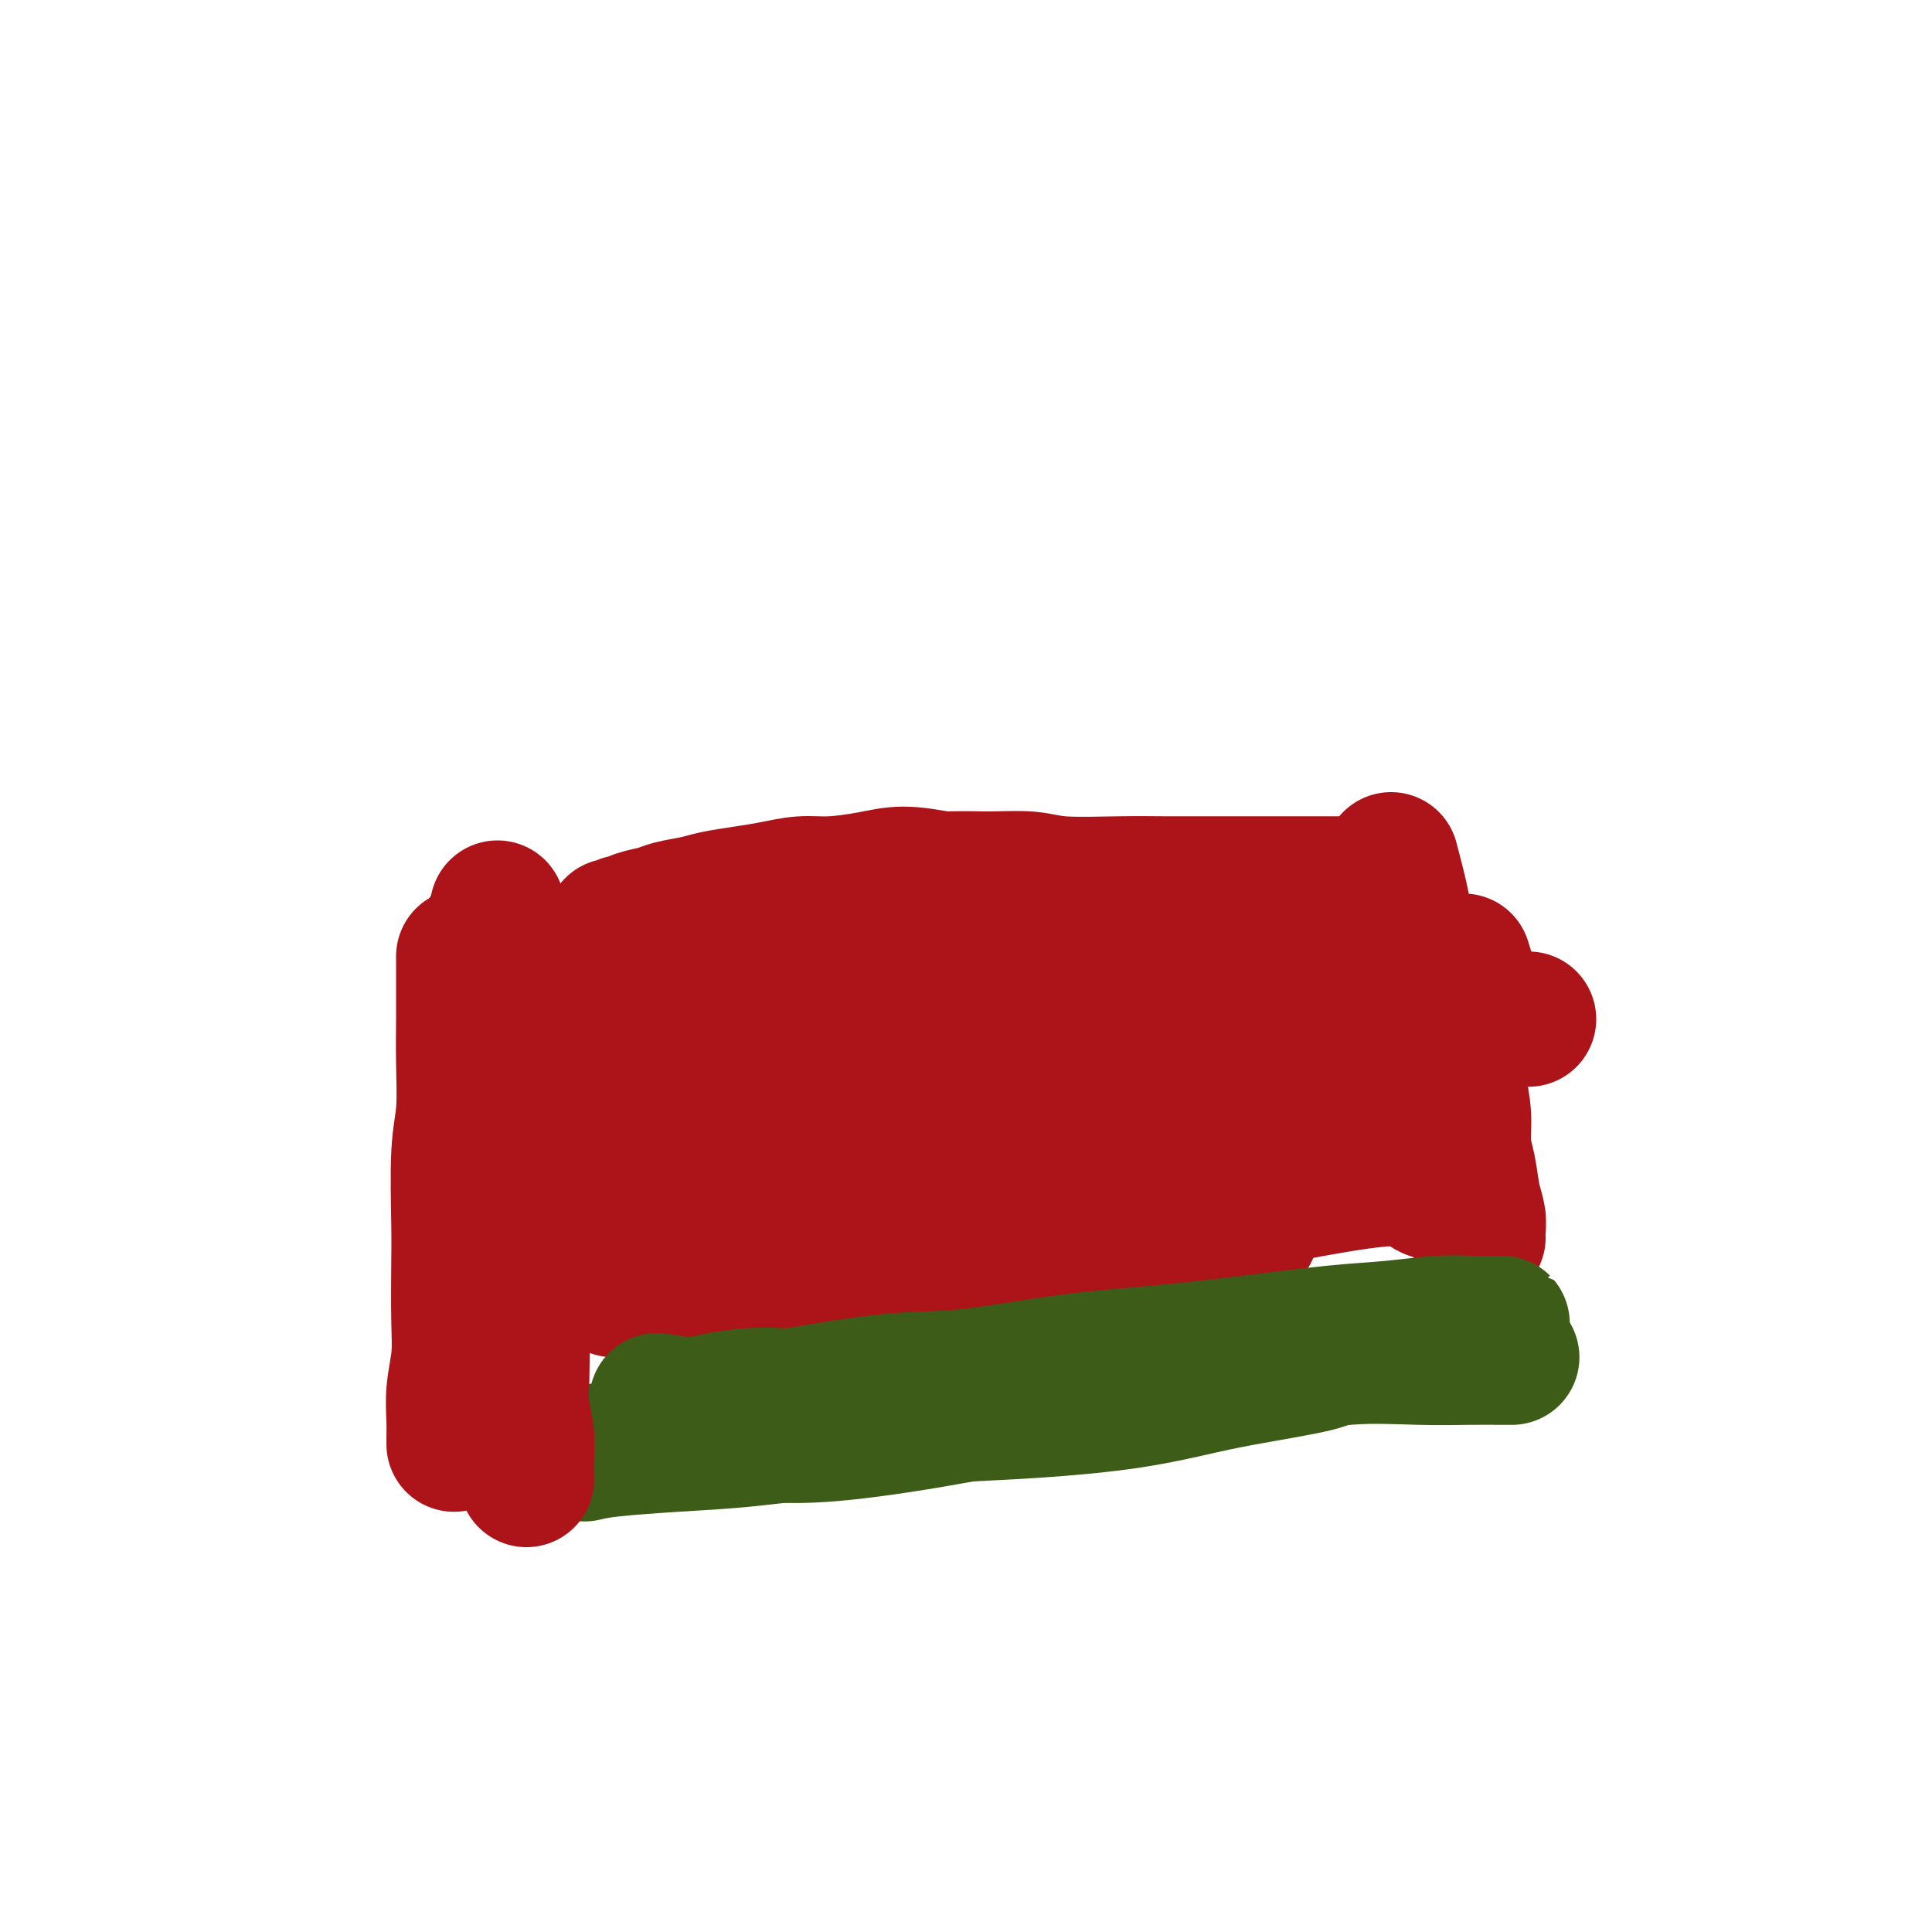
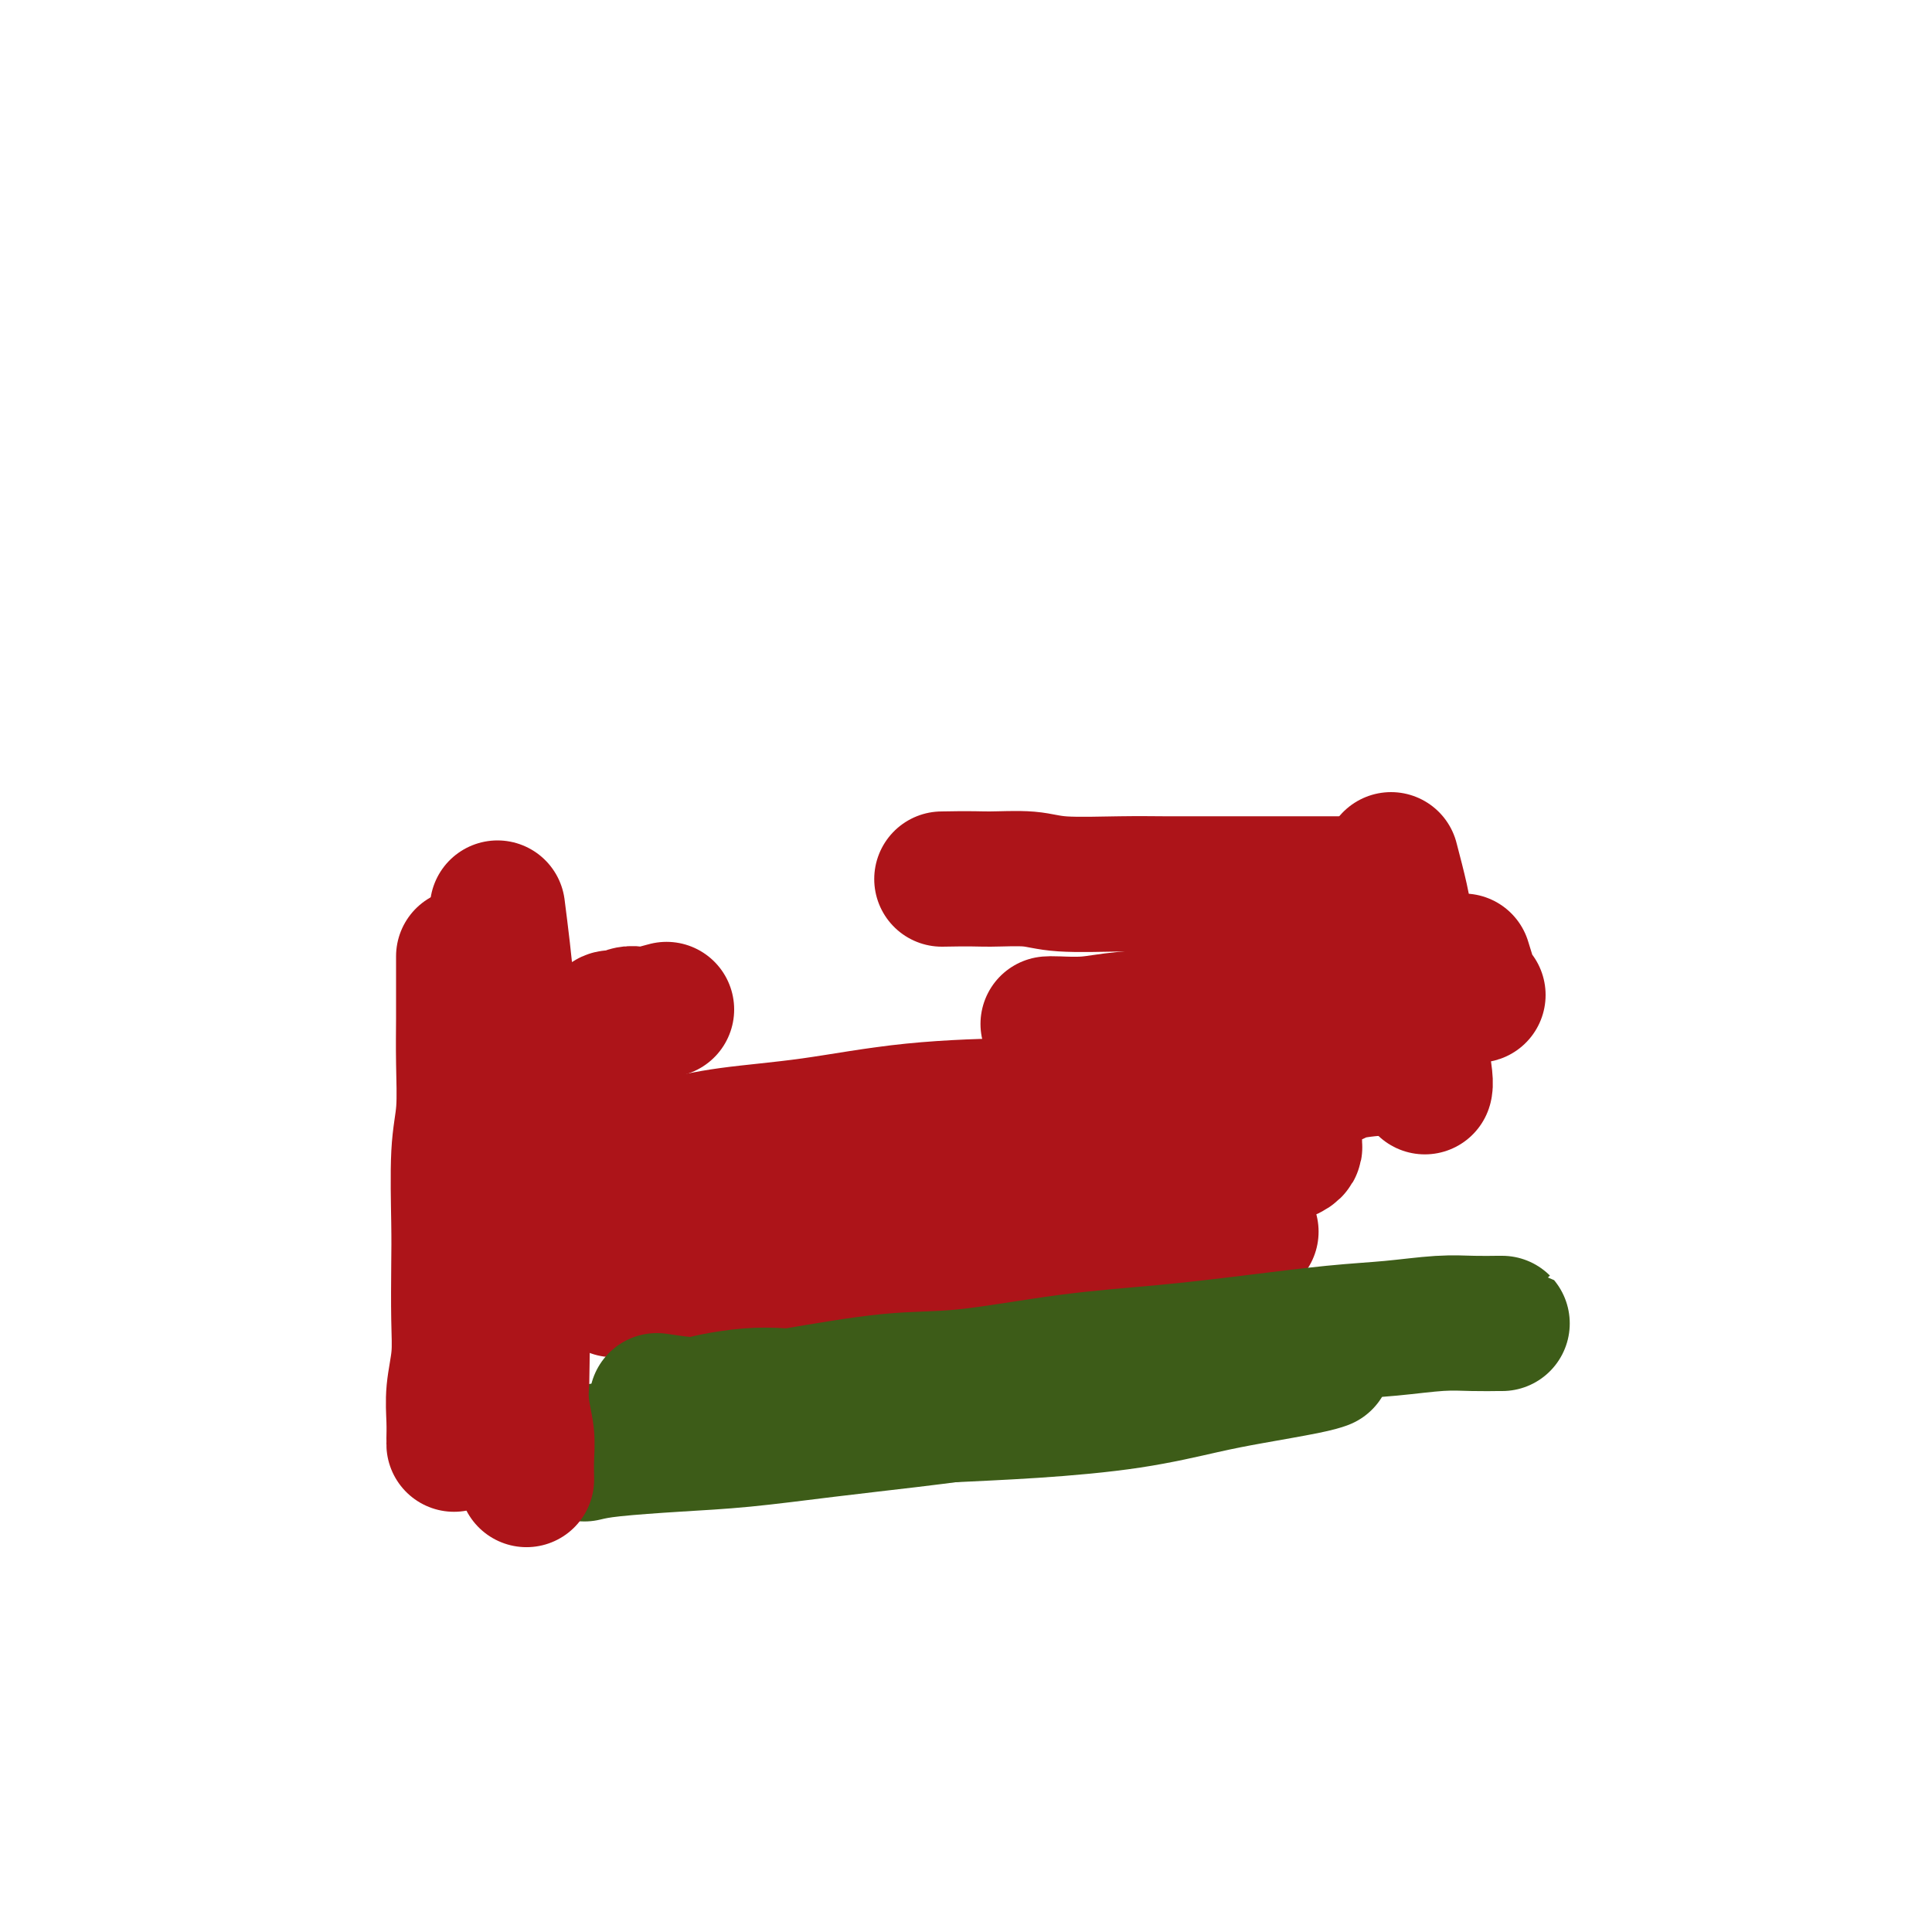
<svg xmlns="http://www.w3.org/2000/svg" viewBox="0 0 400 400" version="1.1">
  <g fill="none" stroke="#AD1419" stroke-width="28" stroke-linecap="round" stroke-linejoin="round">
    <path d="M127,267c6.183,0.080 12.366,0.161 16,0c3.634,-0.161 4.721,-0.563 9,-1c4.279,-0.437 11.752,-0.910 16,-1c4.248,-0.090 5.272,0.202 9,0c3.728,-0.202 10.159,-0.897 15,-1c4.841,-0.103 8.093,0.387 12,0c3.907,-0.387 8.468,-1.651 12,-2c3.532,-0.349 6.035,0.218 9,0c2.965,-0.218 6.392,-1.221 10,-2c3.608,-0.779 7.398,-1.333 10,-2c2.602,-0.667 4.017,-1.447 6,-2c1.983,-0.553 4.534,-0.880 6,-1c1.466,-0.120 1.847,-0.034 2,0c0.153,0.034 0.076,0.017 0,0" />
    <path d="M129,246c-0.422,-2.495 -0.844,-4.990 -1,-7c-0.156,-2.010 -0.046,-3.533 0,-5c0.046,-1.467 0.026,-2.876 0,-4c-0.026,-1.124 -0.060,-1.964 0,-3c0.060,-1.036 0.212,-2.268 0,-3c-0.212,-0.732 -0.788,-0.964 -1,-2c-0.212,-1.036 -0.062,-2.876 0,-4c0.062,-1.124 0.034,-1.531 0,-2c-0.034,-0.469 -0.073,-1.000 0,-2c0.073,-1.000 0.260,-2.468 0,-3c-0.260,-0.532 -0.967,-0.129 -1,0c-0.033,0.129 0.609,-0.017 1,0c0.391,0.017 0.533,0.198 1,0c0.467,-0.198 1.259,-0.775 2,-1c0.741,-0.225 1.430,-0.099 2,0c0.570,0.099 1.020,0.171 2,0c0.980,-0.171 2.490,-0.586 4,-1" />
-     <path d="M138,209c2.413,-0.305 2.947,-0.068 4,0c1.053,0.068 2.627,-0.034 4,0c1.373,0.034 2.546,0.205 4,0c1.454,-0.205 3.189,-0.787 5,-1c1.811,-0.213 3.698,-0.057 5,0c1.302,0.057 2.018,0.016 4,0c1.982,-0.016 5.229,-0.005 7,0c1.771,0.005 2.066,0.005 4,0c1.934,-0.005 5.505,-0.015 8,0c2.495,0.015 3.912,0.056 6,0c2.088,-0.056 4.846,-0.207 8,0c3.154,0.207 6.704,0.772 9,1c2.296,0.228 3.338,0.117 5,0c1.662,-0.117 3.945,-0.242 7,0c3.055,0.242 6.881,0.849 10,1c3.119,0.151 5.532,-0.156 8,0c2.468,0.156 4.991,0.774 8,1c3.009,0.226 6.504,0.061 9,0c2.496,-0.061 3.993,-0.016 6,0c2.007,0.016 4.523,0.004 7,0c2.477,-0.004 4.916,-0.001 7,0c2.084,0.001 3.812,0.000 6,0c2.188,-0.000 4.835,-0.000 7,0c2.165,0.000 3.849,0.000 6,0c2.151,-0.000 4.770,-0.000 7,0c2.230,0.000 4.072,0.000 6,0c1.928,-0.000 3.942,-0.000 6,0c2.058,0.000 4.159,0.000 5,0c0.841,-0.000 0.420,-0.000 0,0" />
-     <path d="M301,223c0.303,0.318 0.606,0.637 1,2c0.394,1.363 0.880,3.771 1,6c0.120,2.229 -0.126,4.278 0,6c0.126,1.722 0.622,3.116 1,5c0.378,1.884 0.637,4.258 1,6c0.363,1.742 0.829,2.853 1,4c0.171,1.147 0.047,2.330 0,3c-0.047,0.670 -0.016,0.828 0,1c0.016,0.172 0.016,0.360 0,0c-0.016,-0.360 -0.047,-1.267 0,-2c0.047,-0.733 0.172,-1.292 0,-2c-0.172,-0.708 -0.639,-1.564 -1,-2c-0.361,-0.436 -0.614,-0.451 -1,-1c-0.386,-0.549 -0.904,-1.630 -2,-2c-1.096,-0.370 -2.769,-0.028 -4,0c-1.231,0.028 -2.020,-0.259 -3,-1c-0.980,-0.741 -2.149,-1.936 -6,-2c-3.851,-0.064 -10.382,1.002 -16,2c-5.618,0.998 -10.324,1.928 -16,3c-5.676,1.072 -12.322,2.287 -18,3c-5.678,0.713 -10.387,0.923 -16,1c-5.613,0.077 -12.130,0.021 -17,0c-4.870,-0.021 -8.092,-0.006 -12,0c-3.908,0.006 -8.503,0.003 -12,0c-3.497,-0.003 -5.896,-0.006 -8,0c-2.104,0.006 -3.915,0.022 -6,0c-2.085,-0.022 -4.446,-0.083 -5,0c-0.554,0.083 0.699,0.309 5,0c4.301,-0.309 11.651,-1.155 19,-2" />
    <path d="M187,251c7.619,-0.551 14.666,-0.928 22,-2c7.334,-1.072 14.956,-2.841 21,-4c6.044,-1.159 10.511,-1.710 14,-2c3.489,-0.290 6.000,-0.320 10,-1c4.000,-0.680 9.490,-2.011 12,-3c2.510,-0.989 2.041,-1.638 2,-2c-0.041,-0.362 0.346,-0.439 -1,-1c-1.346,-0.561 -4.427,-1.607 -7,-2c-2.573,-0.393 -4.640,-0.131 -8,0c-3.360,0.131 -8.012,0.133 -13,0c-4.988,-0.133 -10.311,-0.401 -15,0c-4.689,0.401 -8.744,1.469 -14,2c-5.256,0.531 -11.712,0.523 -16,1c-4.288,0.477 -6.407,1.438 -10,2c-3.593,0.562 -8.659,0.724 -13,1c-4.341,0.276 -7.957,0.666 -11,1c-3.043,0.334 -5.512,0.611 -8,1c-2.488,0.389 -4.996,0.889 -7,1c-2.004,0.111 -3.504,-0.166 -5,0c-1.496,0.166 -2.989,0.777 -4,1c-1.011,0.223 -1.542,0.060 -2,0c-0.458,-0.060 -0.845,-0.017 -1,0c-0.155,0.017 -0.077,0.009 0,0" />
-     <path d="M130,222c-0.312,-2.117 -0.623,-4.234 -1,-6c-0.377,-1.766 -0.819,-3.182 -1,-5c-0.181,-1.818 -0.101,-4.040 0,-6c0.101,-1.960 0.222,-3.660 0,-5c-0.222,-1.340 -0.789,-2.319 -1,-3c-0.211,-0.681 -0.068,-1.062 0,-2c0.068,-0.938 0.059,-2.433 0,-3c-0.059,-0.567 -0.170,-0.208 0,0c0.170,0.208 0.619,0.263 1,0c0.381,-0.263 0.694,-0.844 1,-1c0.306,-0.156 0.606,0.113 1,0c0.394,-0.113 0.883,-0.608 2,-1c1.117,-0.392 2.863,-0.683 4,-1c1.137,-0.317 1.663,-0.662 3,-1c1.337,-0.338 3.483,-0.669 5,-1c1.517,-0.331 2.405,-0.662 4,-1c1.595,-0.338 3.899,-0.681 6,-1c2.101,-0.319 4.001,-0.612 6,-1c1.999,-0.388 4.096,-0.872 6,-1c1.904,-0.128 3.613,0.100 6,0c2.387,-0.100 5.450,-0.527 8,-1c2.550,-0.473 4.586,-0.992 7,-1c2.414,-0.008 5.207,0.496 8,1" />
    <path d="M195,182c6.336,-0.138 7.676,0.015 10,0c2.324,-0.015 5.633,-0.200 8,0c2.367,0.200 3.794,0.786 7,1c3.206,0.214 8.192,0.057 12,0c3.808,-0.057 6.438,-0.015 9,0c2.562,0.015 5.055,0.004 8,0c2.945,-0.004 6.341,-0.001 9,0c2.659,0.001 4.580,0.000 7,0c2.420,-0.000 5.339,-0.000 8,0c2.661,0.000 5.062,0.000 7,0c1.938,-0.000 3.411,-0.000 4,0c0.589,0.000 0.295,0.000 0,0" />
    <path d="M133,238c2.101,-0.235 4.201,-0.470 7,-1c2.799,-0.530 6.295,-1.356 11,-2c4.705,-0.644 10.618,-1.108 17,-2c6.382,-0.892 13.232,-2.214 21,-3c7.768,-0.786 16.455,-1.037 21,-1c4.545,0.037 4.948,0.362 8,0c3.052,-0.362 8.755,-1.410 14,-2c5.245,-0.590 10.034,-0.722 14,-1c3.966,-0.278 7.110,-0.702 12,-1c4.890,-0.298 11.527,-0.472 15,-1c3.473,-0.528 3.781,-1.411 6,-2c2.219,-0.589 6.348,-0.882 8,-1c1.652,-0.118 0.826,-0.059 0,0" />
    <path d="M217,212c0.313,-0.024 0.627,-0.048 2,0c1.373,0.048 3.806,0.169 6,0c2.194,-0.169 4.148,-0.627 8,-1c3.852,-0.373 9.603,-0.661 14,-1c4.397,-0.339 7.440,-0.728 11,-1c3.560,-0.272 7.637,-0.427 11,-1c3.363,-0.573 6.012,-1.565 9,-2c2.988,-0.435 6.316,-0.312 9,-1c2.684,-0.688 4.722,-2.185 6,-3c1.278,-0.815 1.794,-0.947 2,-1c0.206,-0.053 0.103,-0.026 0,0" />
    <path d="M303,199c0.733,2.422 1.467,4.844 2,6c0.533,1.156 0.867,1.044 1,1c0.133,-0.044 0.067,-0.022 0,0" />
    <path d="M288,178c0.754,2.886 1.508,5.772 2,8c0.492,2.228 0.723,3.798 1,6c0.277,2.202 0.600,5.038 1,7c0.400,1.962 0.878,3.051 1,5c0.122,1.949 -0.111,4.757 0,7c0.111,2.243 0.566,3.921 1,6c0.434,2.079 0.848,4.560 1,6c0.152,1.440 0.044,1.840 0,2c-0.044,0.160 -0.022,0.080 0,0" />
  </g>
  <g fill="none" stroke="#3D5C18" stroke-width="28" stroke-linecap="round" stroke-linejoin="round">
    <path d="M144,291c1.065,-0.314 2.129,-0.628 4,-1c1.871,-0.372 4.547,-0.803 7,-1c2.453,-0.197 4.681,-0.162 7,0c2.319,0.162 4.727,0.449 9,0c4.273,-0.449 10.410,-1.636 15,-2c4.590,-0.364 7.634,0.095 12,0c4.366,-0.095 10.056,-0.743 15,-1c4.944,-0.257 9.143,-0.121 12,0c2.857,0.121 4.373,0.229 7,0c2.627,-0.229 6.364,-0.793 10,-1c3.636,-0.207 7.171,-0.056 9,0c1.829,0.056 1.951,0.016 2,0c0.049,-0.016 0.024,-0.008 0,0" />
    <path d="M136,290c3.773,0.561 7.546,1.121 12,1c4.454,-0.121 9.590,-0.924 16,-2c6.410,-1.076 14.096,-2.423 20,-3c5.904,-0.577 10.028,-0.382 16,-1c5.972,-0.618 13.794,-2.049 21,-3c7.206,-0.951 13.798,-1.421 20,-2c6.202,-0.579 12.016,-1.265 18,-2c5.984,-0.735 12.139,-1.517 17,-2c4.861,-0.483 8.427,-0.665 12,-1c3.573,-0.335 7.154,-0.822 10,-1c2.846,-0.178 4.959,-0.048 7,0c2.041,0.048 4.011,0.013 5,0c0.989,-0.013 0.997,-0.004 1,0c0.003,0.004 0.002,0.002 0,0" />
    <path d="M160,295c1.431,0.088 2.861,0.176 6,0c3.139,-0.176 7.985,-0.617 13,-1c5.015,-0.383 10.197,-0.707 16,-1c5.803,-0.293 12.226,-0.554 19,-1c6.774,-0.446 13.900,-1.076 20,-2c6.100,-0.924 11.176,-2.143 15,-3c3.824,-0.857 6.396,-1.354 10,-2c3.604,-0.646 8.240,-1.443 11,-2c2.760,-0.557 3.646,-0.873 4,-1c0.354,-0.127 0.177,-0.063 0,0" />
-     <path d="M153,297c1.773,-0.051 3.546,-0.101 6,0c2.454,0.101 5.587,0.355 11,0c5.413,-0.355 13.104,-1.318 23,-3c9.896,-1.682 21.995,-4.083 29,-5c7.005,-0.917 8.916,-0.351 15,-1c6.084,-0.649 16.341,-2.514 24,-4c7.659,-1.486 12.721,-2.594 18,-3c5.279,-0.406 10.774,-0.109 15,0c4.226,0.109 7.184,0.029 10,0c2.816,-0.029 5.489,-0.008 7,0c1.511,0.008 1.860,0.002 2,0c0.140,-0.002 0.070,-0.001 0,0" />
    <path d="M121,301c1.383,-0.327 2.765,-0.655 6,-1c3.235,-0.345 8.321,-0.709 13,-1c4.679,-0.291 8.950,-0.509 14,-1c5.050,-0.491 10.879,-1.255 17,-2c6.121,-0.745 12.532,-1.470 17,-2c4.468,-0.530 6.991,-0.866 8,-1c1.009,-0.134 0.505,-0.067 0,0" />
-     <path d="M101,193c0.415,2.139 0.829,4.278 1,6c0.171,1.722 0.098,3.026 0,6c-0.098,2.974 -0.222,7.616 0,12c0.222,4.384 0.792,8.508 1,11c0.208,2.492 0.056,3.352 0,6c-0.056,2.648 -0.016,7.084 0,11c0.016,3.916 0.008,7.311 0,10c-0.008,2.689 -0.016,4.671 0,7c0.016,2.329 0.057,5.004 0,7c-0.057,1.996 -0.211,3.313 0,5c0.211,1.687 0.789,3.745 1,6c0.211,2.255 0.057,4.708 0,6c-0.057,1.292 -0.015,1.425 0,2c0.015,0.575 0.004,1.593 0,2c-0.004,0.407 -0.002,0.204 0,0" />
  </g>
  <g fill="none" stroke="#AD1419" stroke-width="28" stroke-linecap="round" stroke-linejoin="round">
    <path d="M97,200c0.333,1.651 0.667,3.301 1,5c0.333,1.699 0.666,3.445 1,5c0.334,1.555 0.671,2.919 1,5c0.329,2.081 0.652,4.879 1,7c0.348,2.121 0.723,3.567 1,6c0.277,2.433 0.456,5.855 1,9c0.544,3.145 1.452,6.012 2,9c0.548,2.988 0.734,6.097 1,9c0.266,2.903 0.611,5.602 1,9c0.389,3.398 0.822,7.496 1,11c0.178,3.504 0.100,6.414 0,9c-0.100,2.586 -0.223,4.847 0,7c0.223,2.153 0.792,4.199 1,6c0.208,1.801 0.056,3.359 0,5c-0.056,1.641 -0.015,3.365 0,4c0.015,0.635 0.004,0.181 0,0c-0.004,-0.181 -0.002,-0.091 0,0" />
    <path d="M96,198c-0.002,2.483 -0.004,4.967 0,7c0.004,2.033 0.015,3.617 0,6c-0.015,2.383 -0.057,5.566 0,9c0.057,3.434 0.211,7.119 0,10c-0.211,2.881 -0.788,4.957 -1,9c-0.212,4.043 -0.061,10.054 0,14c0.061,3.946 0.030,5.829 0,9c-0.030,3.171 -0.061,7.631 0,11c0.061,3.369 0.212,5.649 0,8c-0.212,2.351 -0.789,4.774 -1,7c-0.211,2.226 -0.057,4.257 0,6c0.057,1.743 0.015,3.200 0,4c-0.015,0.800 -0.004,0.943 0,1c0.004,0.057 0.002,0.029 0,0" />
    <path d="M103,188c0.726,5.707 1.452,11.414 2,18c0.548,6.586 0.917,14.050 1,19c0.083,4.950 -0.121,7.384 0,12c0.121,4.616 0.568,11.414 1,18c0.432,6.586 0.848,12.961 1,16c0.152,3.039 0.041,2.741 0,5c-0.041,2.259 -0.012,7.074 0,9c0.012,1.926 0.006,0.963 0,0" />
  </g>
</svg>